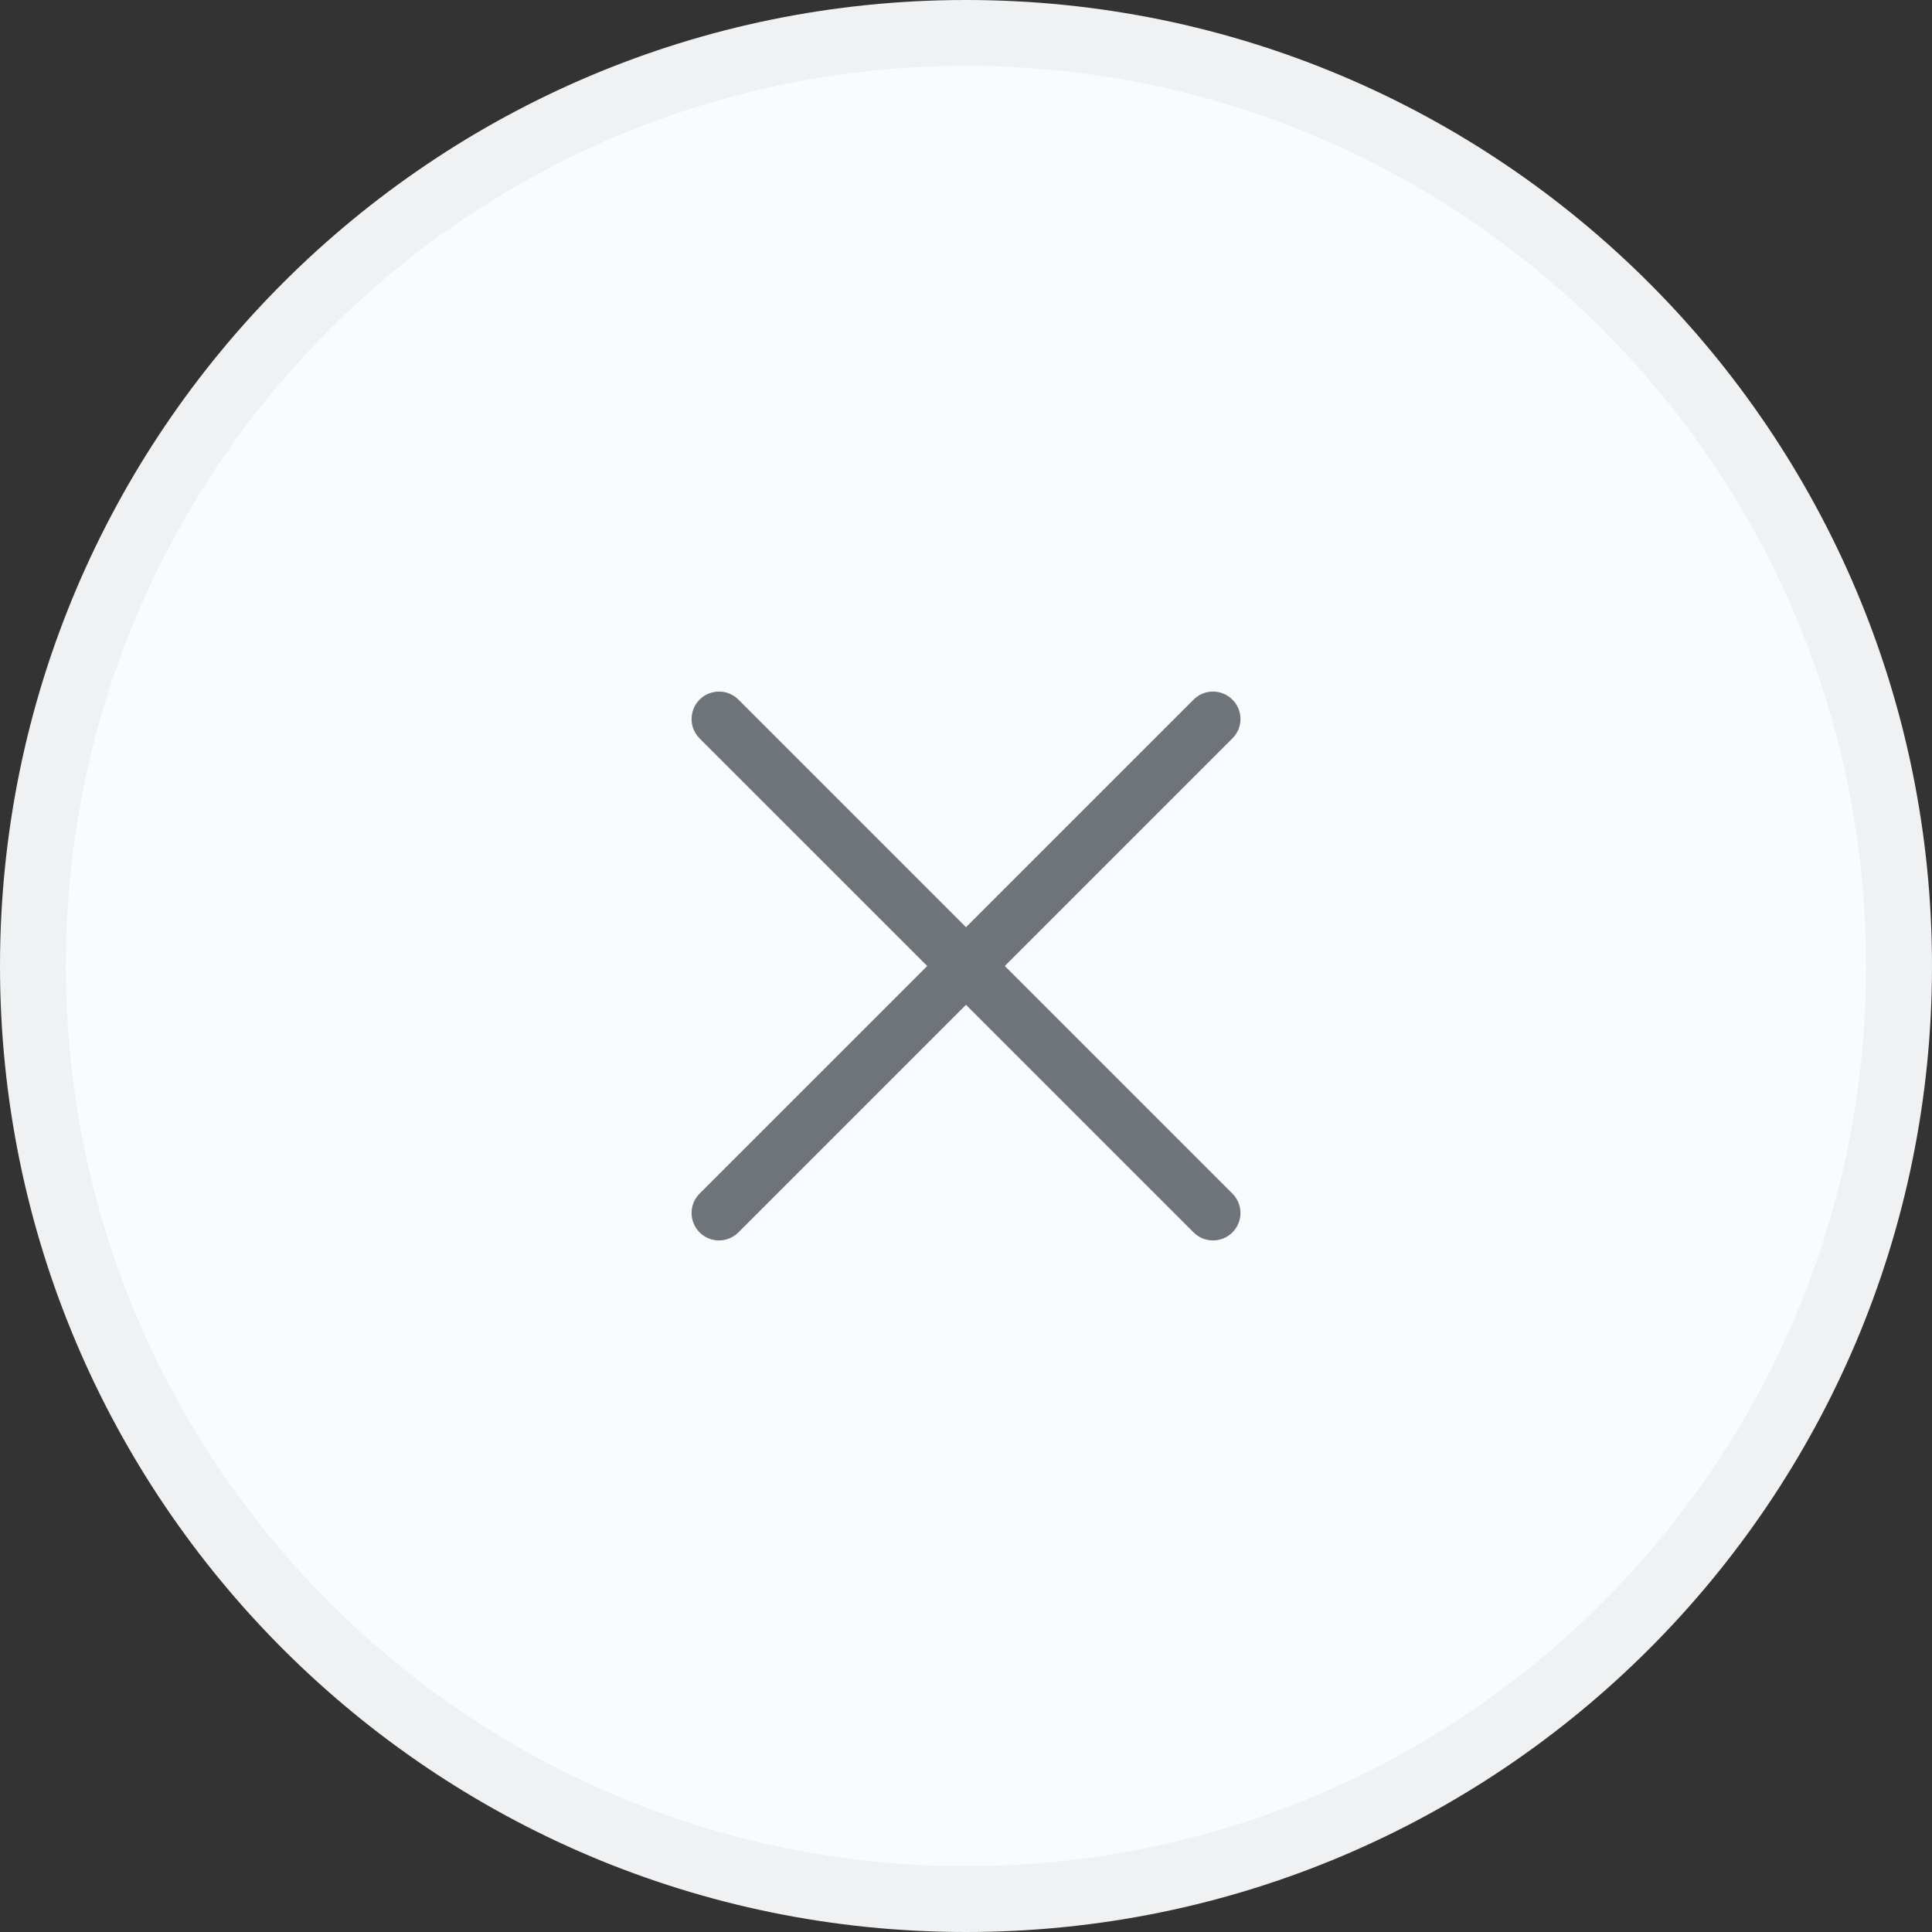
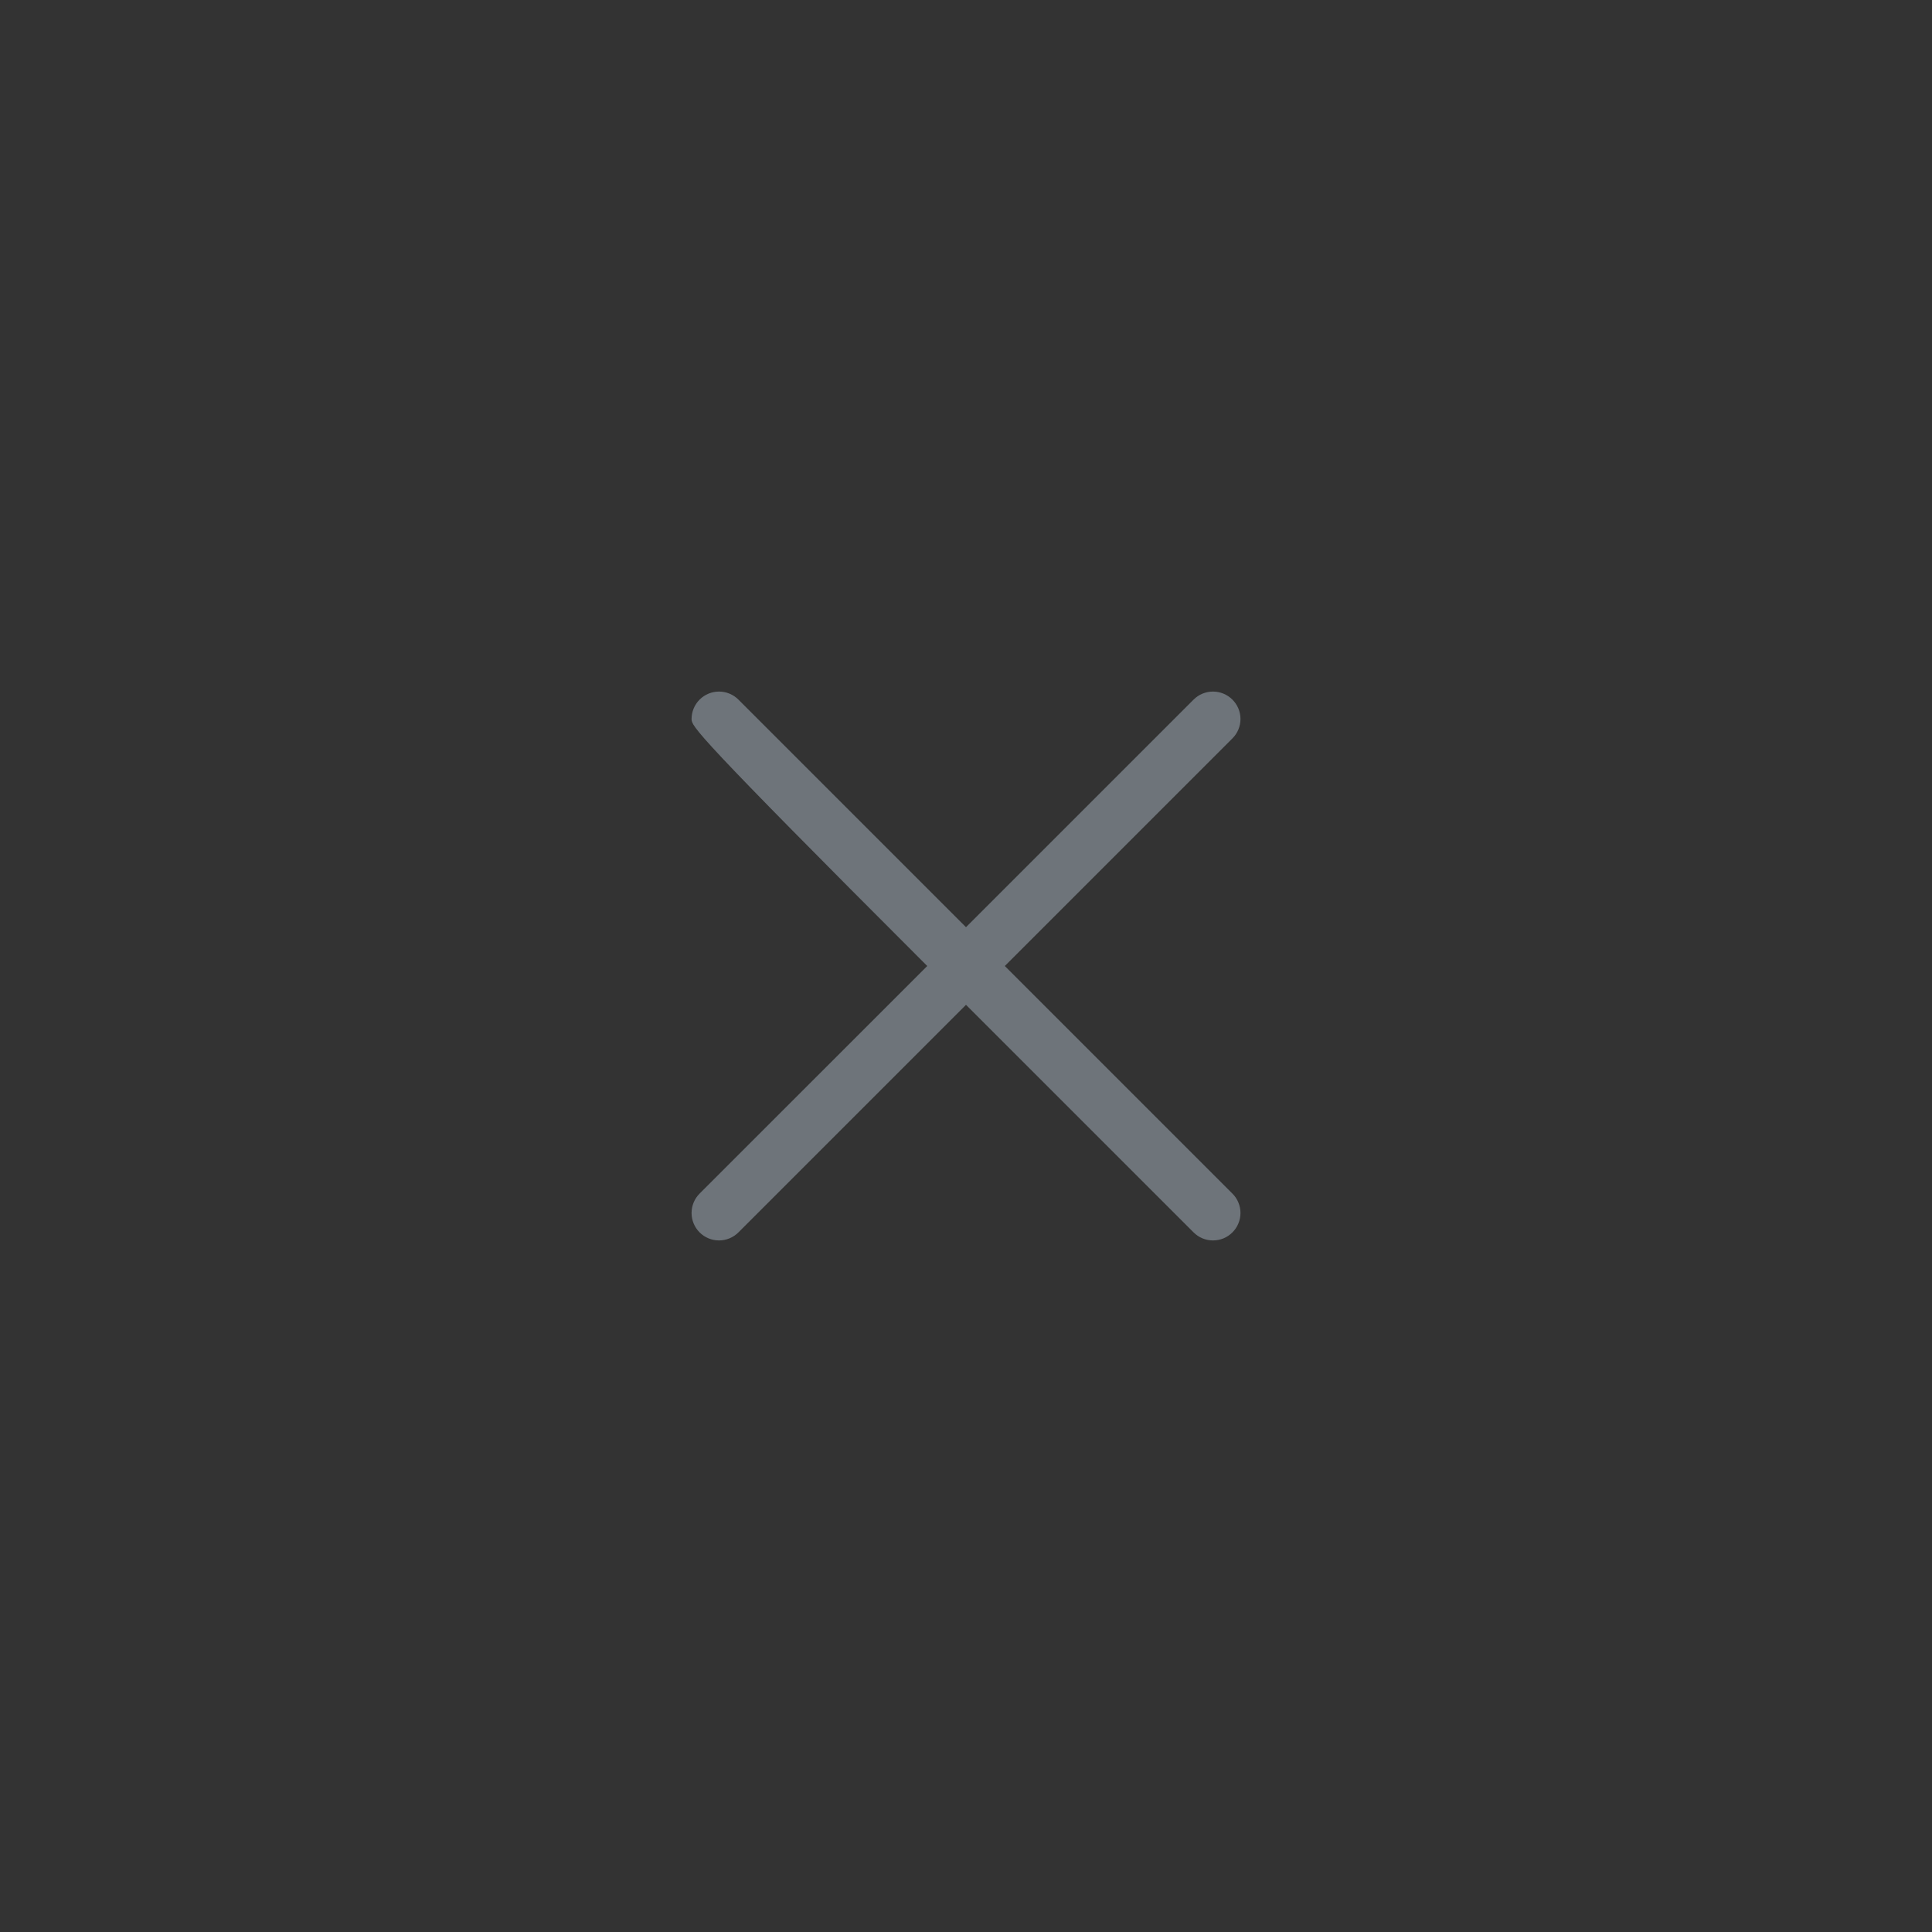
<svg xmlns="http://www.w3.org/2000/svg" width="44" height="44" viewBox="0 0 44 44" fill="none">
  <rect x="0" y="0" width="44" height="44" fill="#333333" stroke="none" />
-   <path d="M22 0.75C33.736 0.75 43.25 10.264 43.25 22C43.25 33.736 33.736 43.25 22 43.25C10.264 43.25 0.75 33.736 0.75 22C0.75 10.264 10.264 0.75 22 0.75Z" fill="#FAFBFC" />
-   <path d="M22 0.75C33.736 0.75 43.25 10.264 43.25 22C43.25 33.736 33.736 43.25 22 43.25C10.264 43.25 0.75 33.736 0.75 22C0.75 10.264 10.264 0.75 22 0.75Z" stroke="#F0F1F2" stroke-width="1.5" />
-   <path d="M28.067 27.183C28.126 27.241 28.172 27.31 28.203 27.386C28.235 27.462 28.251 27.543 28.251 27.625C28.251 27.707 28.235 27.788 28.203 27.864C28.172 27.94 28.126 28.009 28.067 28.067C28.009 28.125 27.941 28.171 27.865 28.203C27.789 28.234 27.707 28.25 27.625 28.25C27.543 28.25 27.462 28.234 27.386 28.203C27.31 28.171 27.241 28.125 27.183 28.067L22 22.884L16.817 28.067C16.7 28.184 16.541 28.25 16.375 28.25C16.209 28.25 16.05 28.184 15.933 28.067C15.816 27.95 15.75 27.791 15.75 27.625C15.75 27.459 15.816 27.3 15.933 27.183L21.117 22L15.933 16.817C15.816 16.7 15.75 16.541 15.75 16.375C15.75 16.209 15.816 16.05 15.933 15.933C16.05 15.816 16.209 15.75 16.375 15.75C16.541 15.75 16.7 15.816 16.817 15.933L22 21.116L27.183 15.933C27.3 15.816 27.459 15.75 27.625 15.75C27.791 15.75 27.95 15.816 28.067 15.933C28.185 16.05 28.251 16.209 28.251 16.375C28.251 16.541 28.185 16.7 28.067 16.817L22.884 22L28.067 27.183Z" fill="#6E747A" />
+   <path d="M28.067 27.183C28.126 27.241 28.172 27.31 28.203 27.386C28.235 27.462 28.251 27.543 28.251 27.625C28.251 27.707 28.235 27.788 28.203 27.864C28.172 27.94 28.126 28.009 28.067 28.067C28.009 28.125 27.941 28.171 27.865 28.203C27.789 28.234 27.707 28.25 27.625 28.25C27.543 28.25 27.462 28.234 27.386 28.203C27.31 28.171 27.241 28.125 27.183 28.067L22 22.884L16.817 28.067C16.7 28.184 16.541 28.25 16.375 28.25C16.209 28.25 16.05 28.184 15.933 28.067C15.816 27.95 15.75 27.791 15.75 27.625C15.75 27.459 15.816 27.3 15.933 27.183L21.117 22C15.816 16.7 15.75 16.541 15.75 16.375C15.75 16.209 15.816 16.05 15.933 15.933C16.05 15.816 16.209 15.75 16.375 15.75C16.541 15.75 16.7 15.816 16.817 15.933L22 21.116L27.183 15.933C27.3 15.816 27.459 15.75 27.625 15.75C27.791 15.75 27.95 15.816 28.067 15.933C28.185 16.05 28.251 16.209 28.251 16.375C28.251 16.541 28.185 16.7 28.067 16.817L22.884 22L28.067 27.183Z" fill="#6E747A" />
</svg>